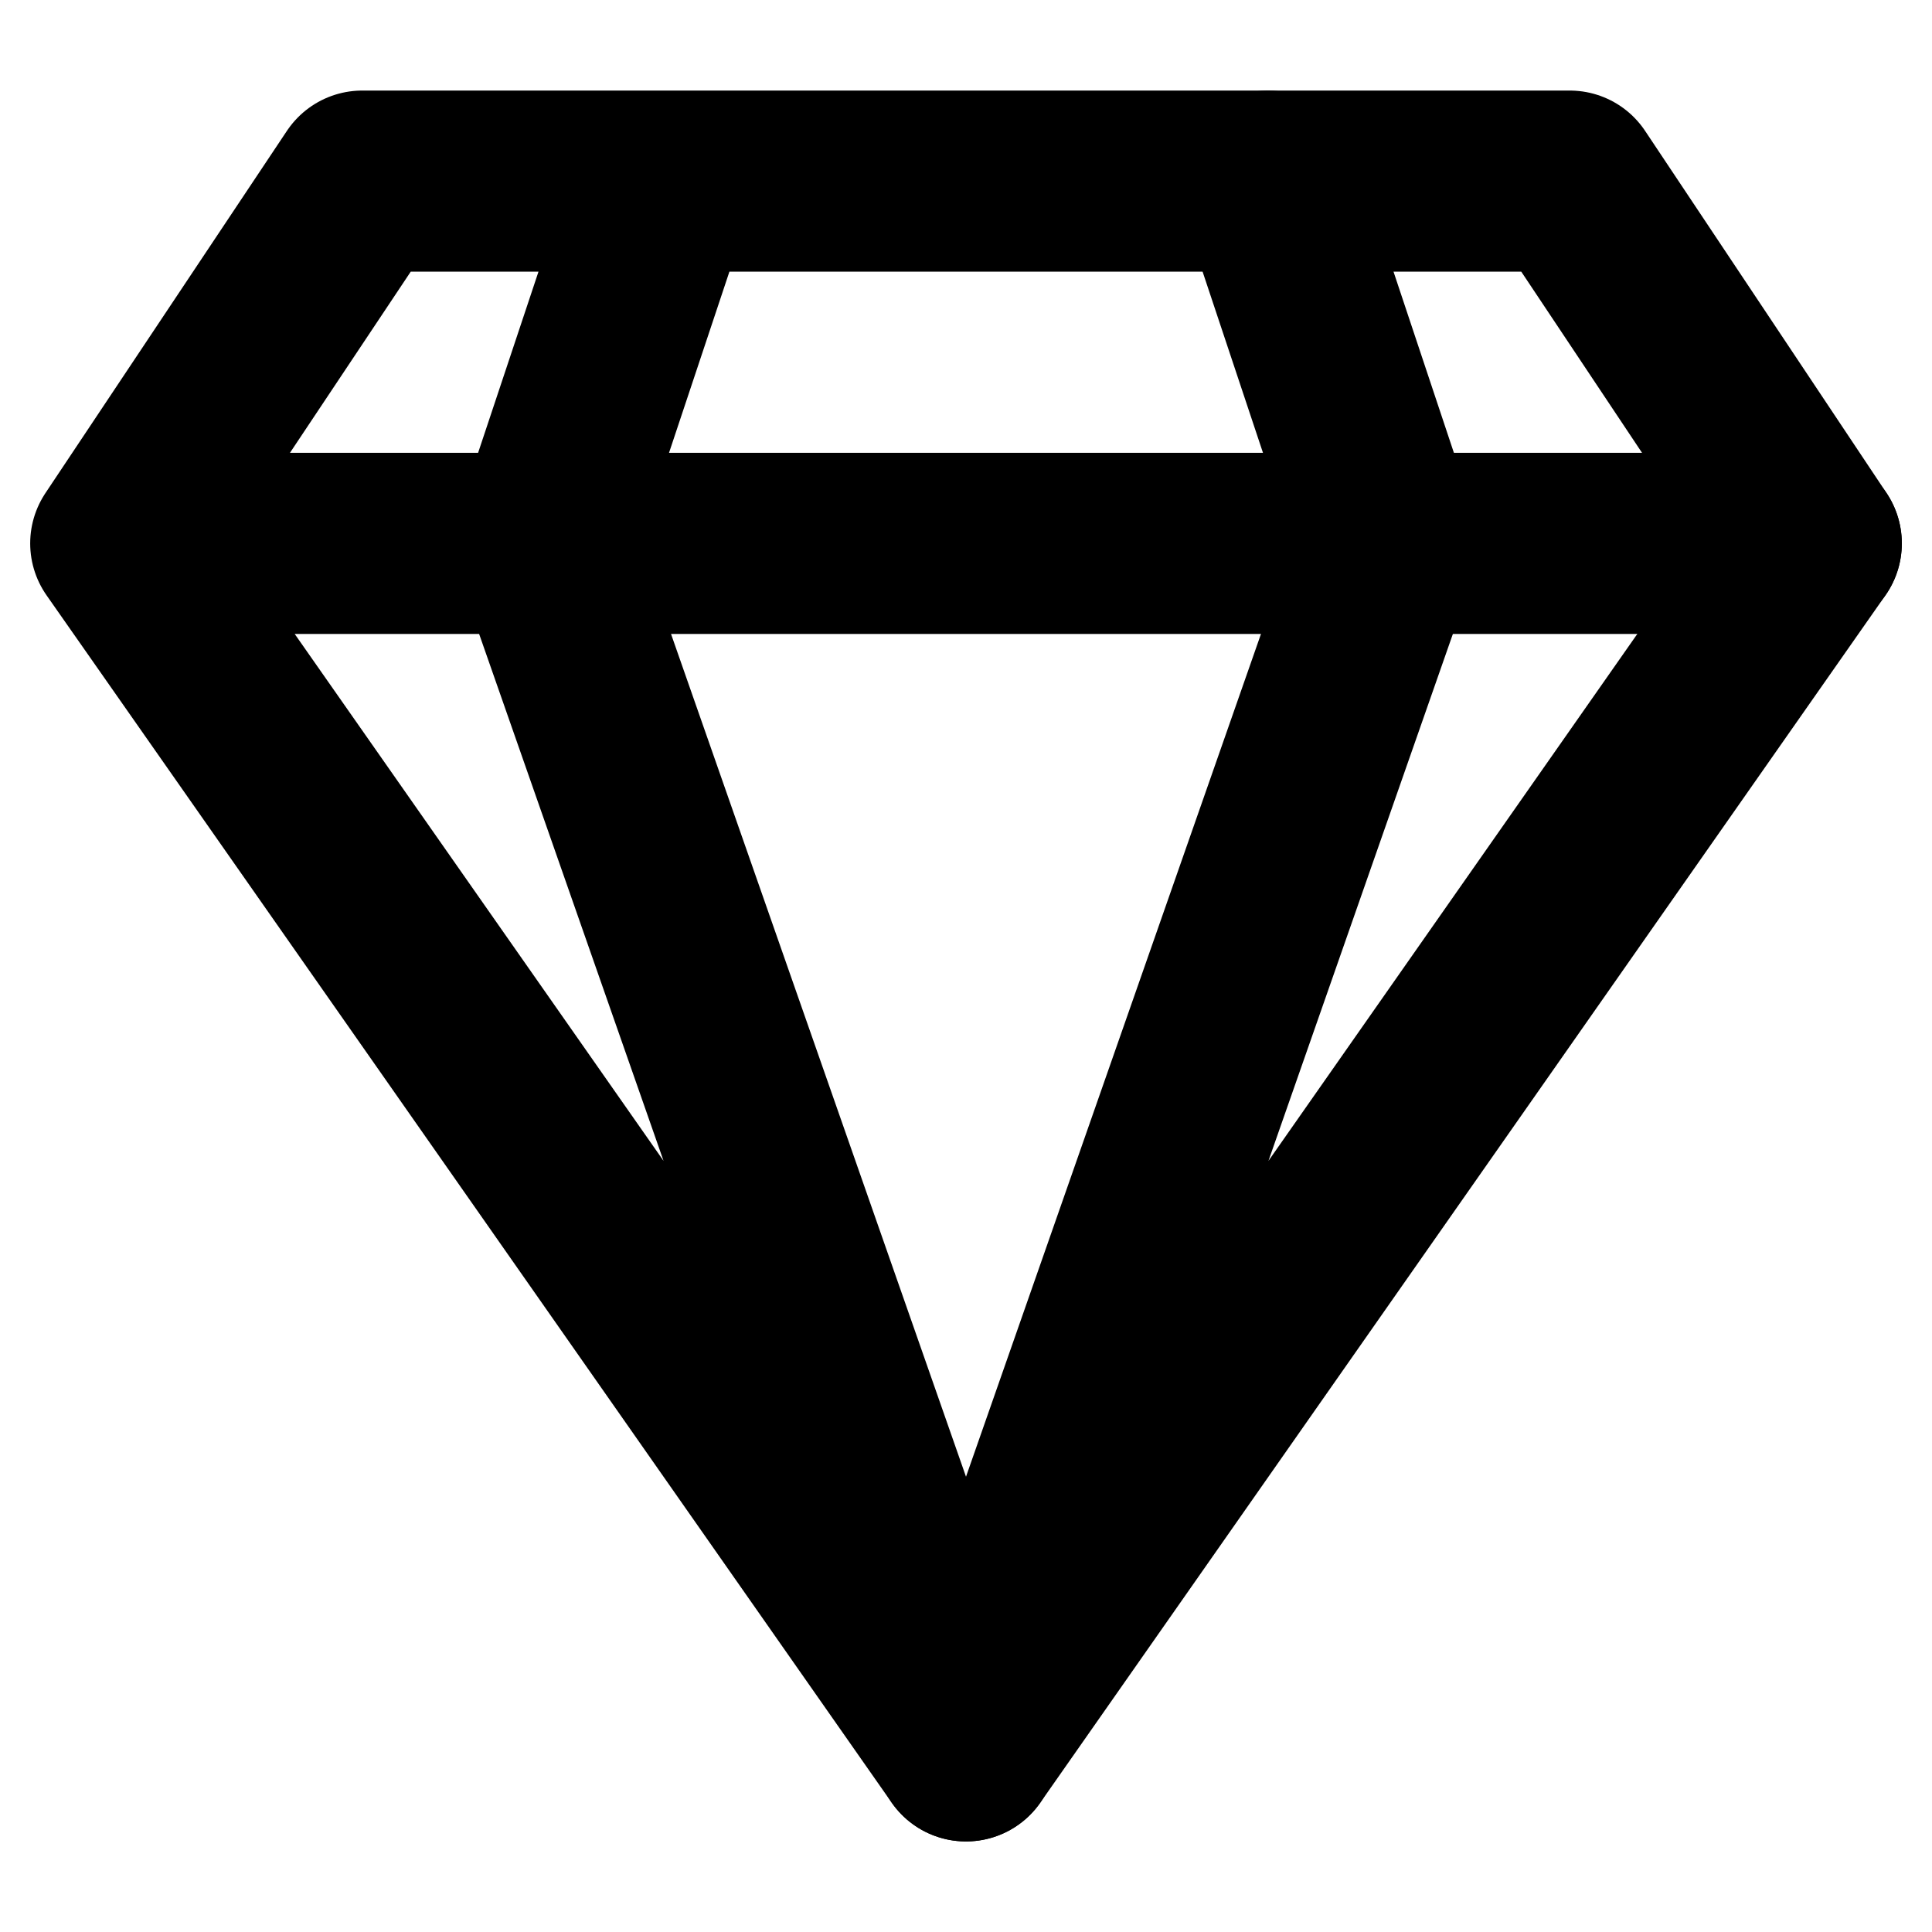
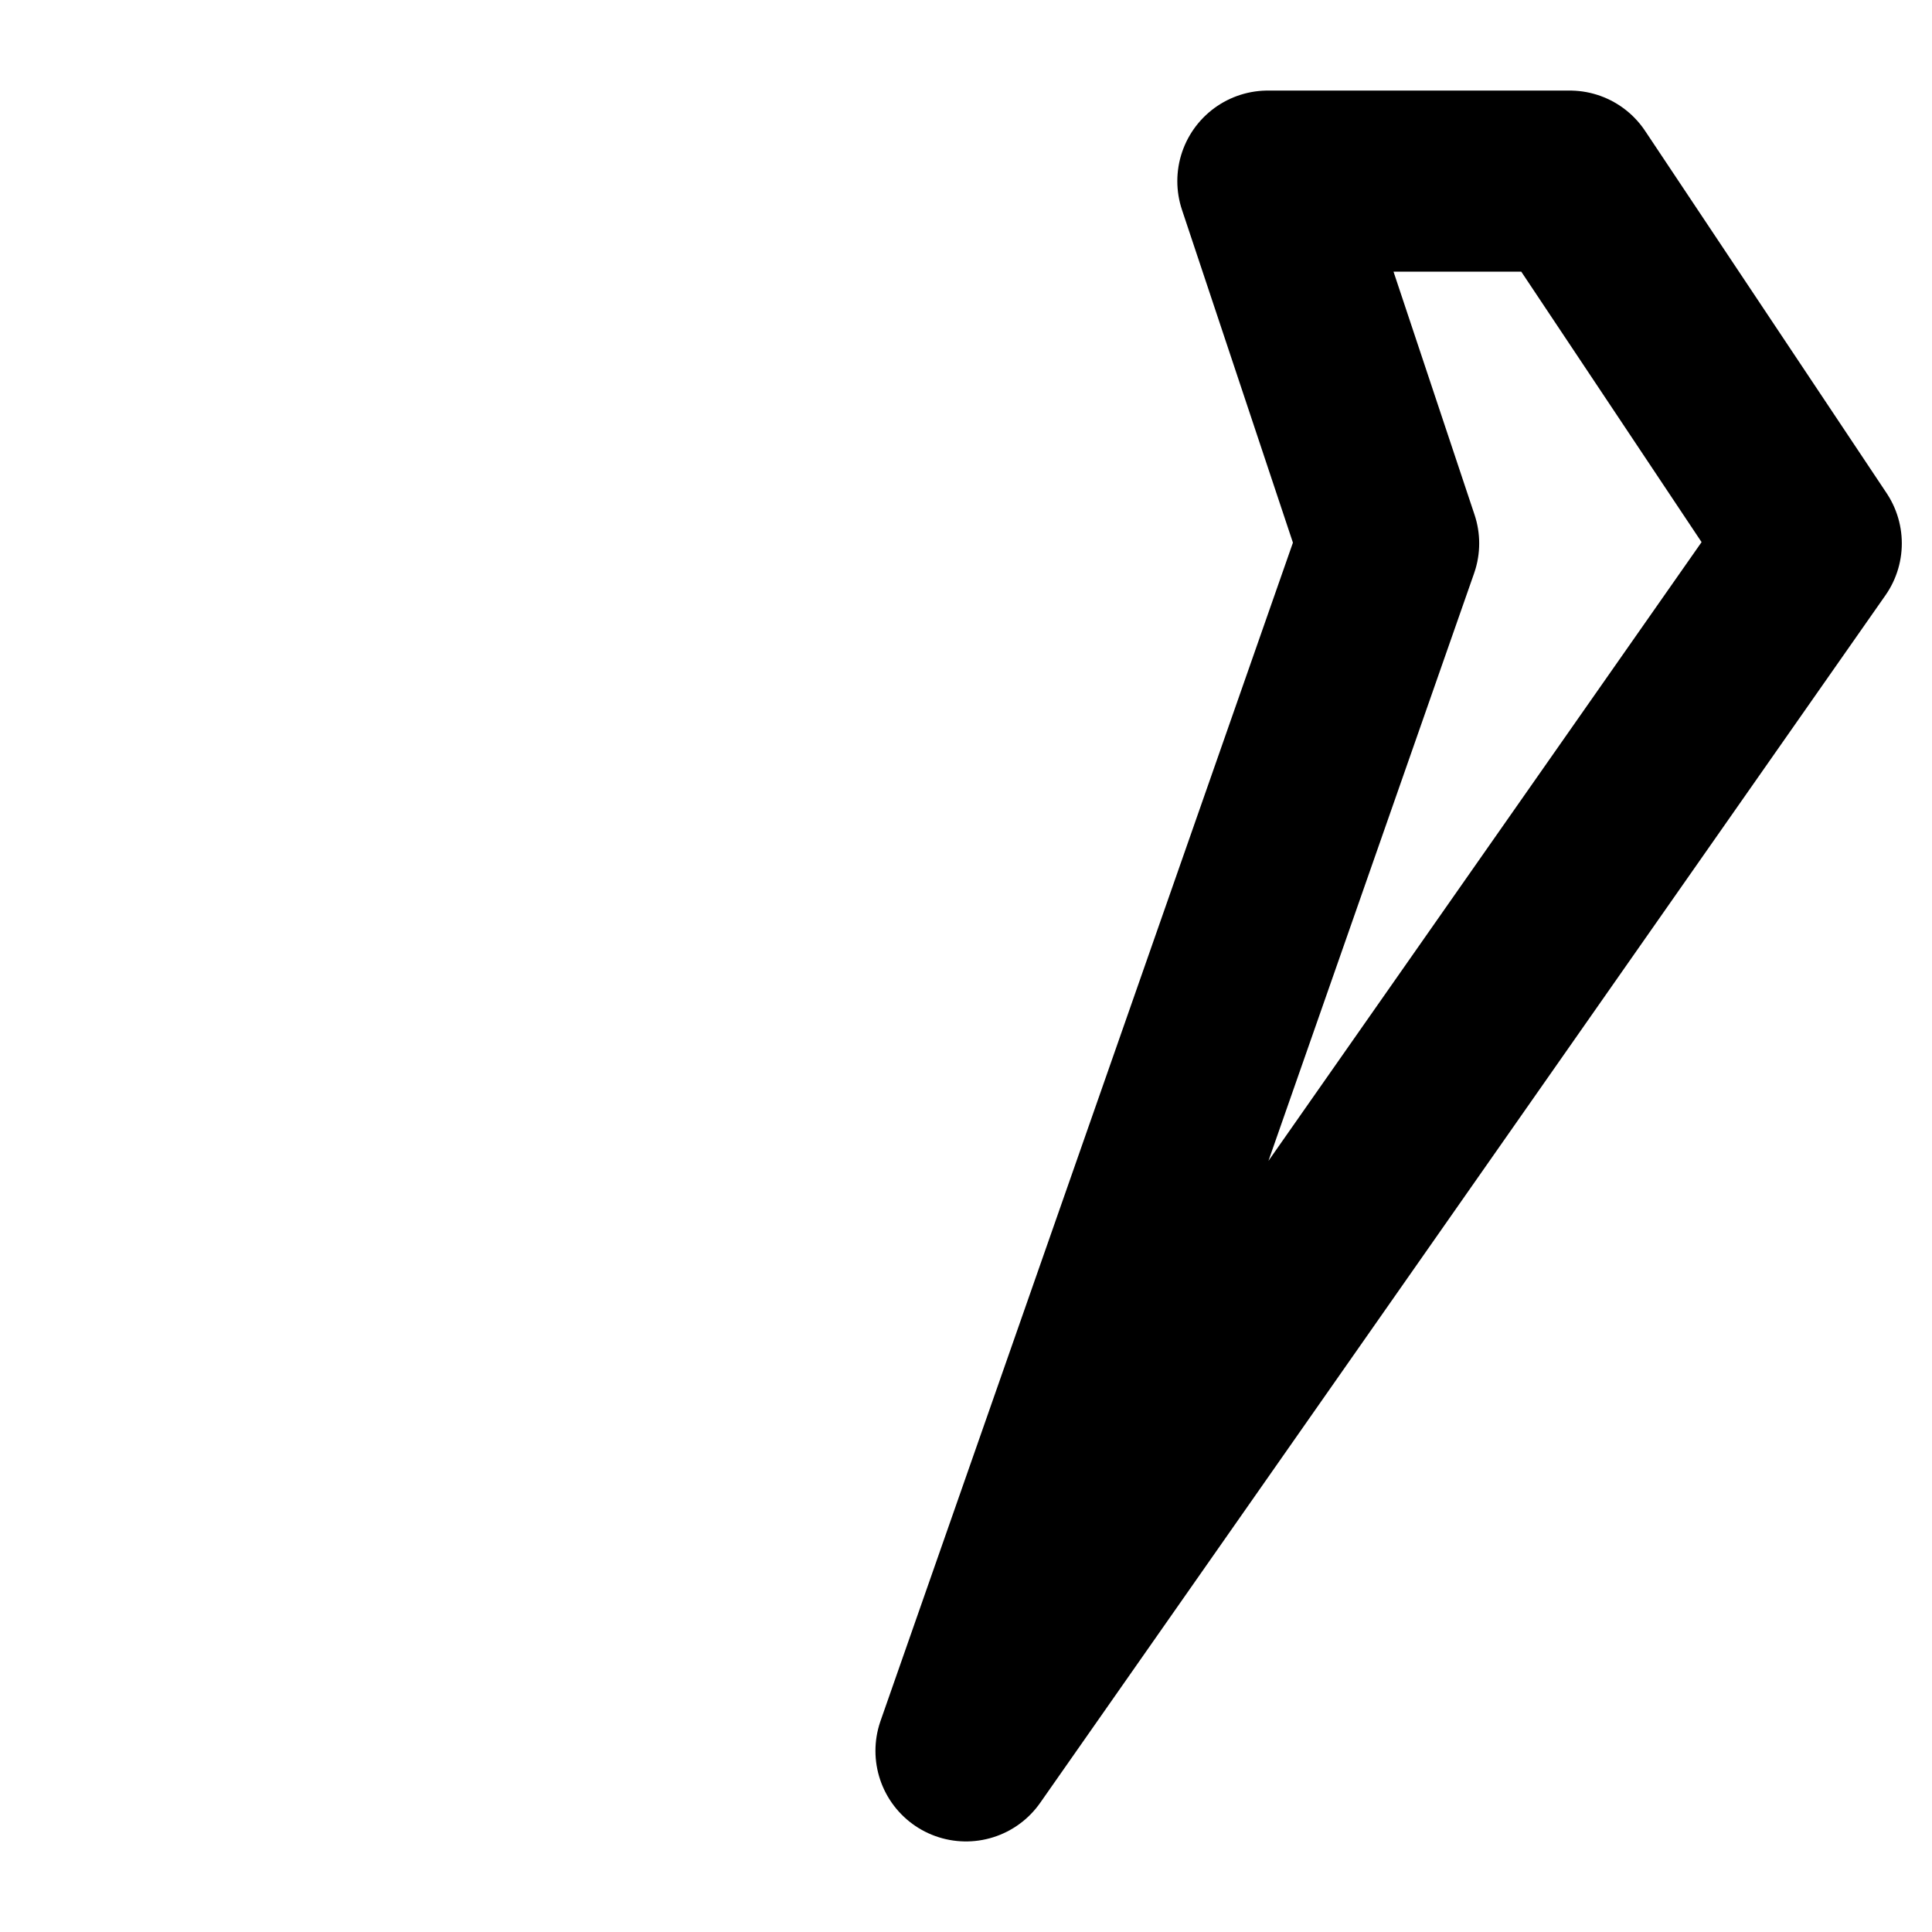
<svg xmlns="http://www.w3.org/2000/svg" width="16px" height="16px" viewBox="0 0 16 16" version="1.1">
  <title>Vector</title>
  <g id="Line-Icon" stroke="none" stroke-width="1" fill="none" fill-rule="evenodd" stroke-linecap="round" stroke-linejoin="round">
    <g id="Xnix/Line/Diamond" transform="translate(-4, -4)" stroke="#000000" stroke-width="1.5">
      <g id="Vector" transform="translate(5, 5)">
        <polygon id="Vector_642" points="14 3.5 12 0.5 9.5 0.5 10.5 3.5 7 13.5" />
-         <path d="M0,3.5 L2,0.5 L4.5,0.5 M0,3.5 L7,13.5 L3.5,3.5 M0,3.5 L3.5,3.5 M4.5,0.5 L3.5,3.5 M4.5,0.5 L9.5,0.5 M3.5,3.5 L14,3.5" id="Vector_642-2" />
      </g>
    </g>
  </g>
</svg>